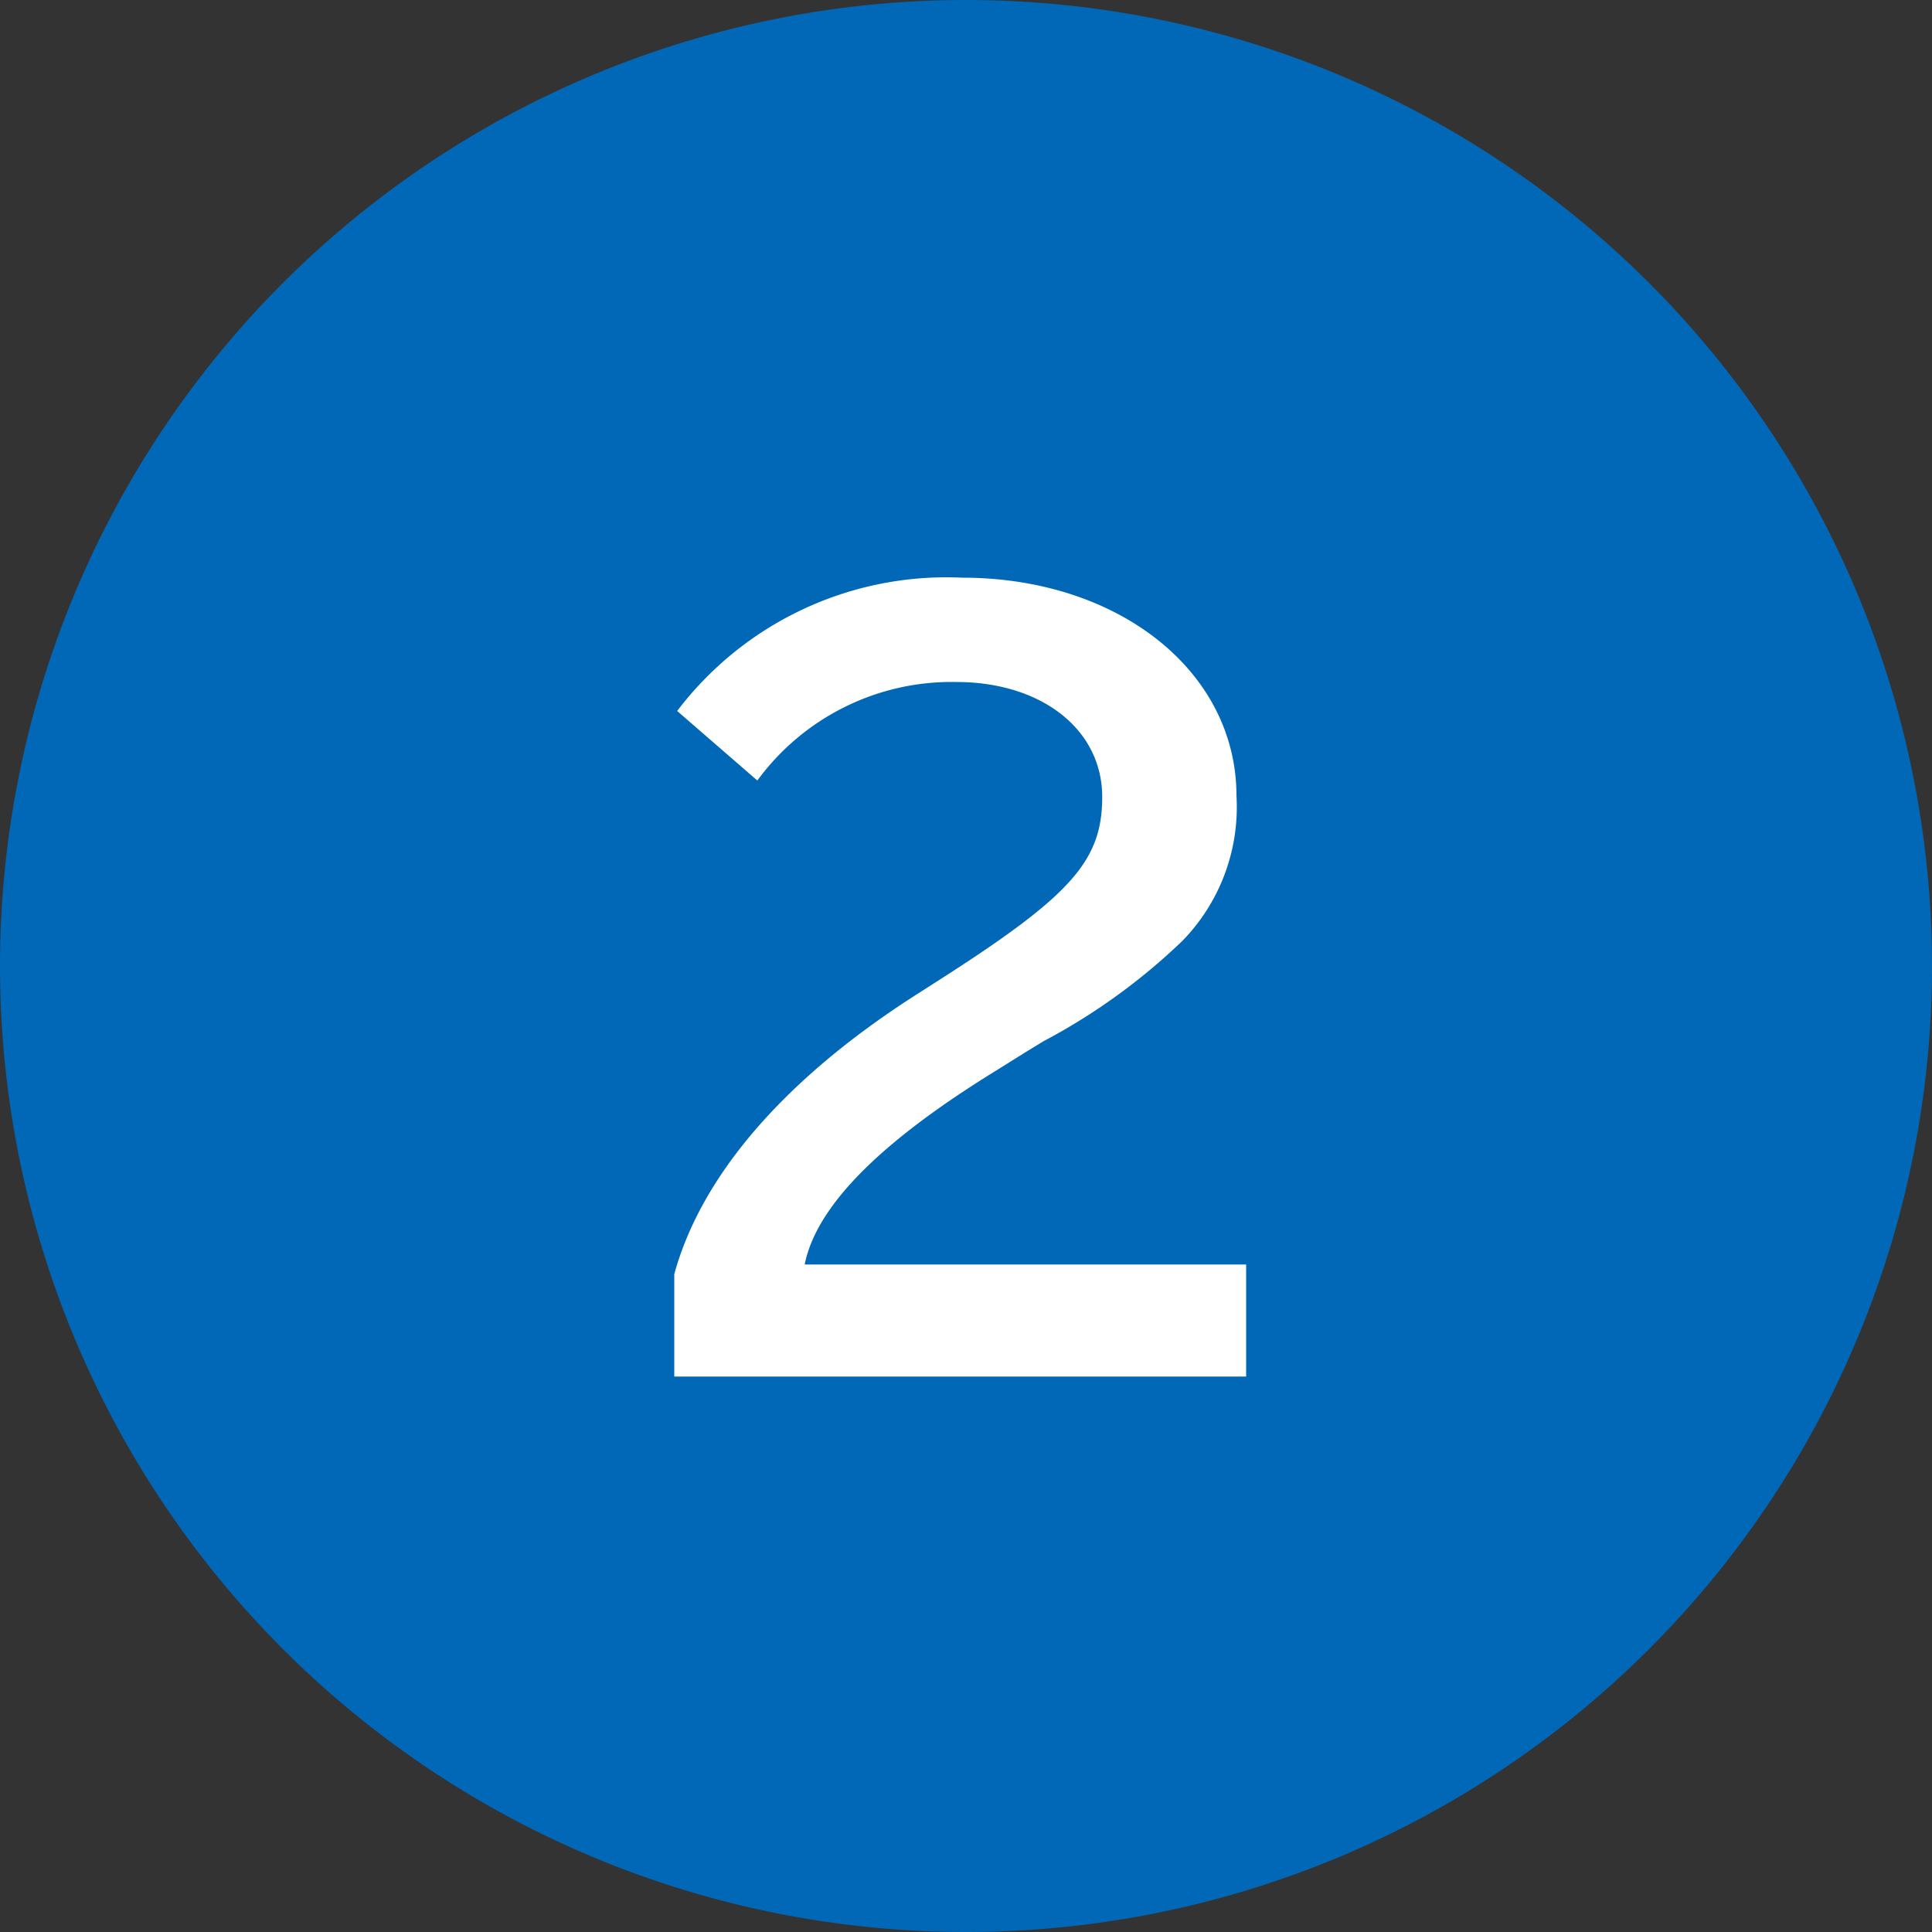
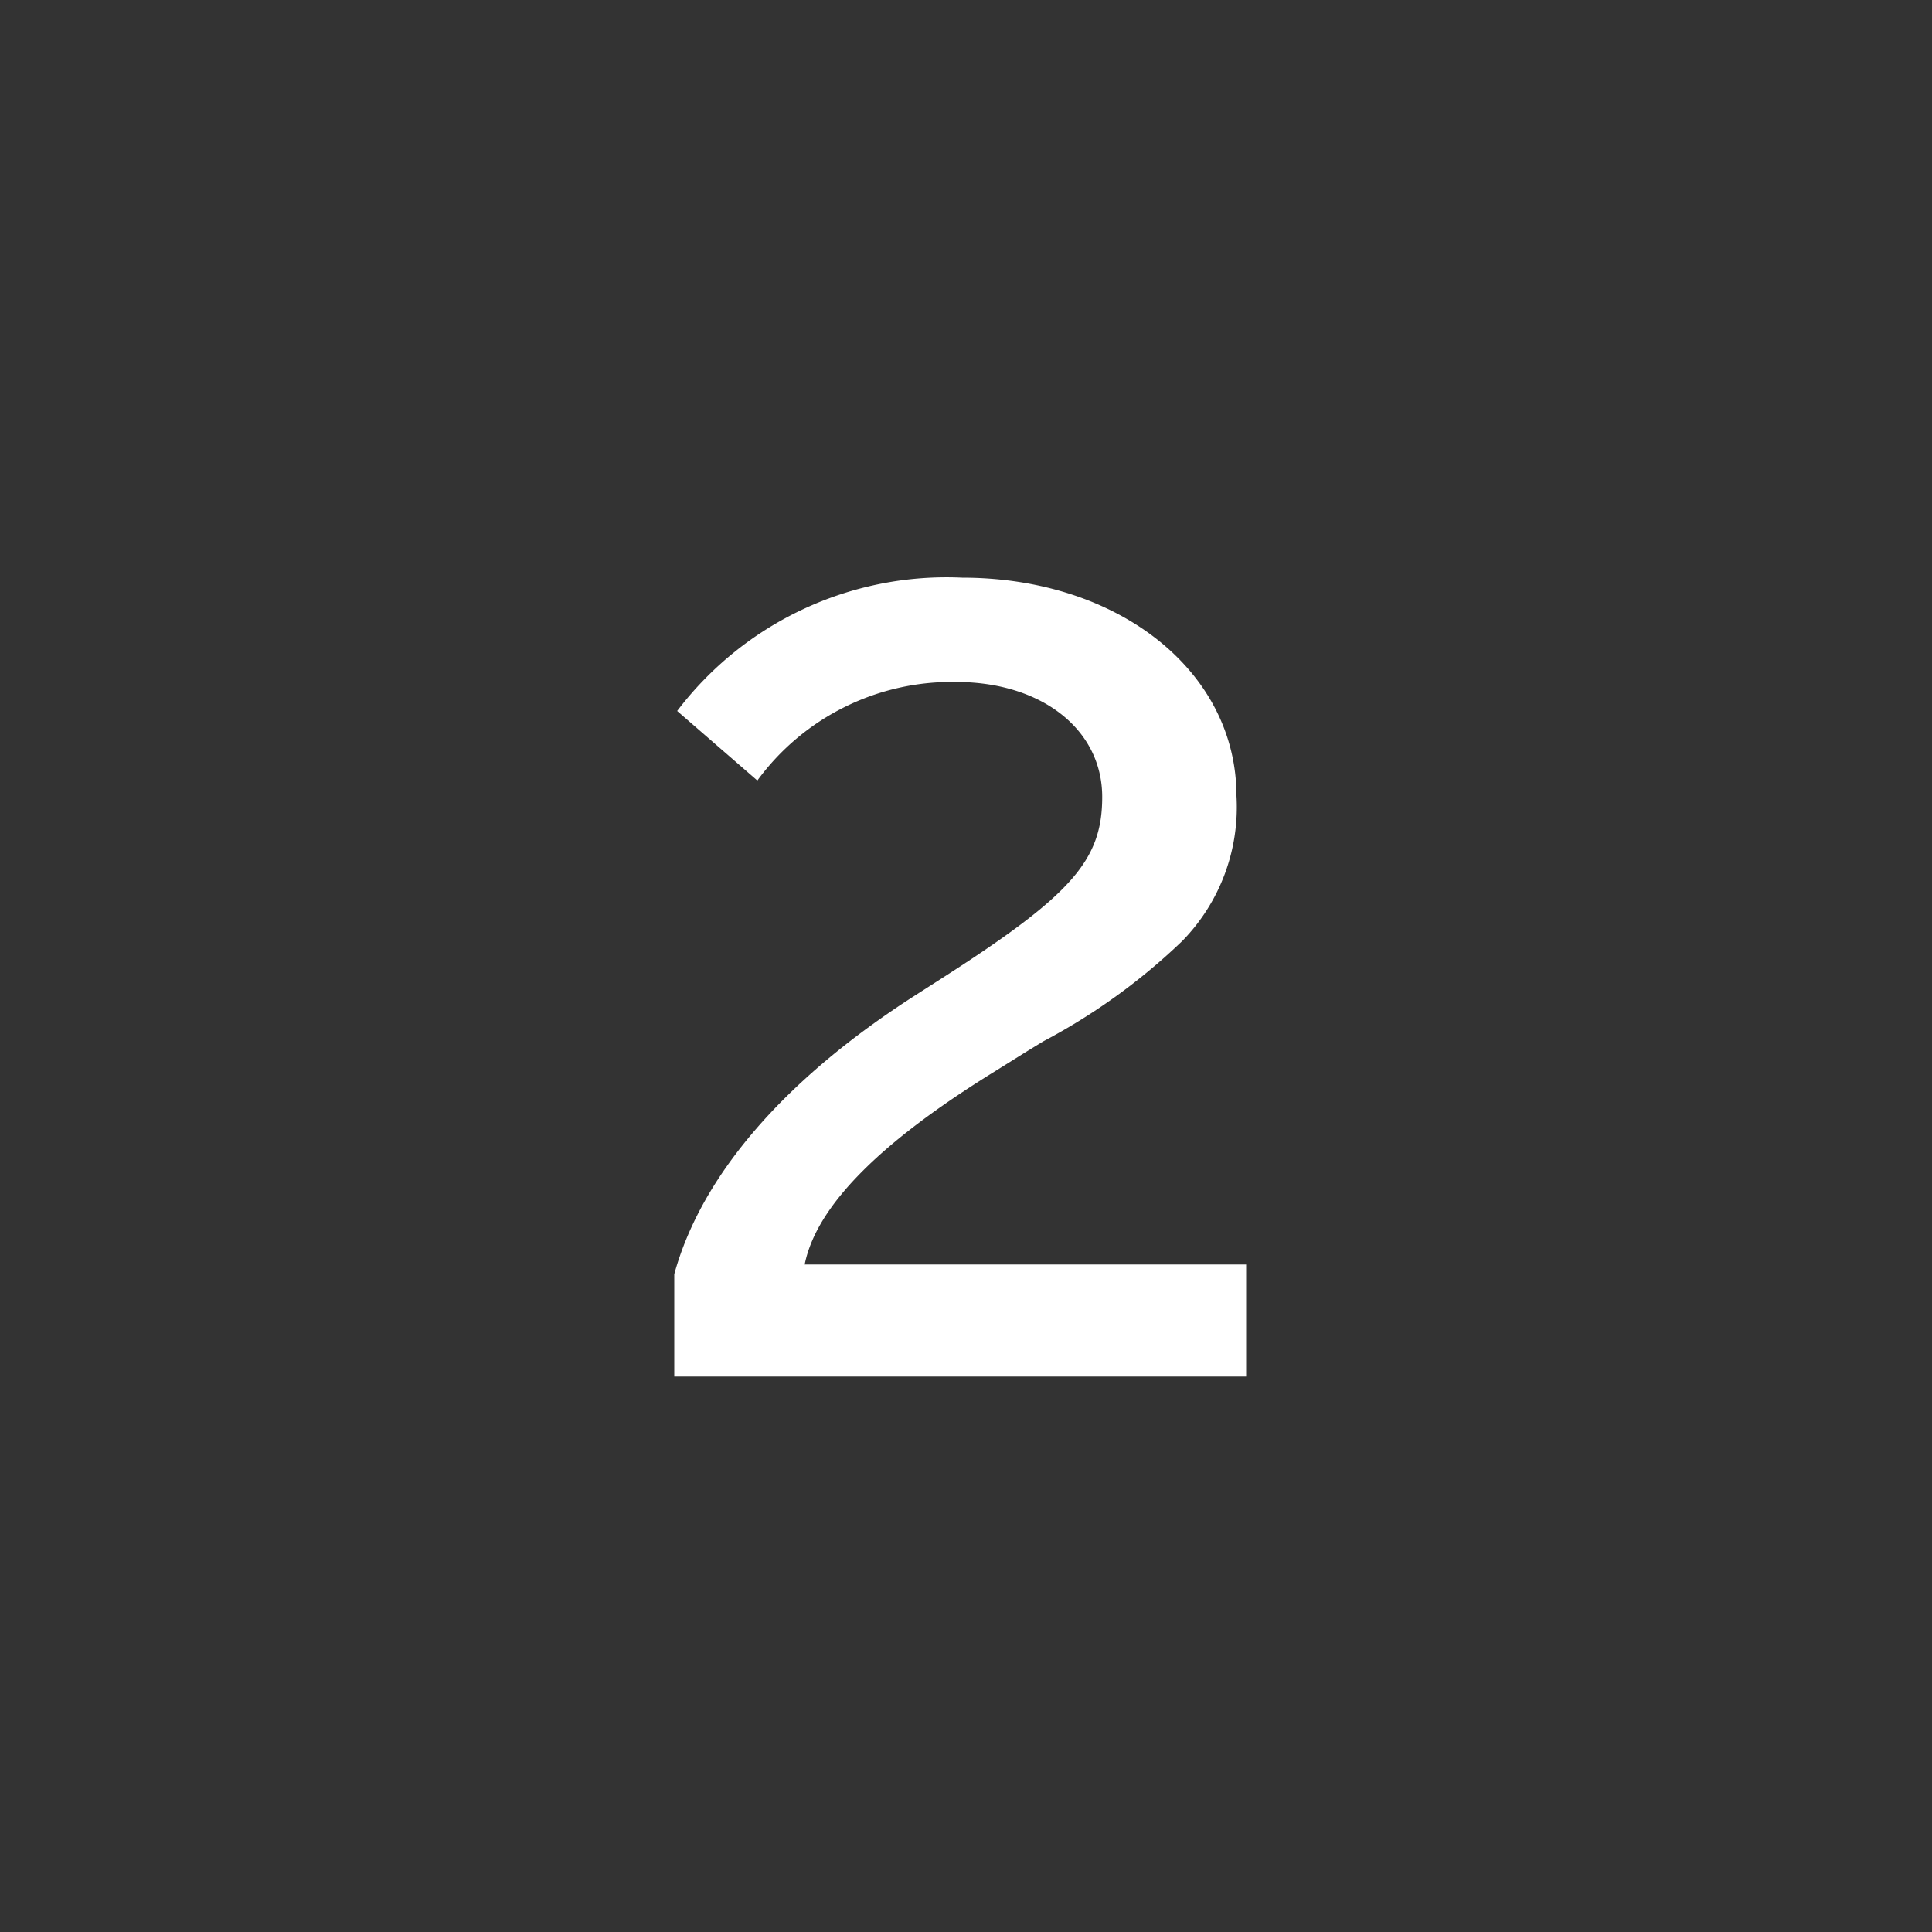
<svg xmlns="http://www.w3.org/2000/svg" width="40" height="40" viewBox="0 0 40 40">
  <rect x="0" y="0" width="40" height="40" fill="#333333" stroke="none" />
  <g id="ico_2" transform="translate(-526 -5259)">
-     <path id="パス_296" data-name="パス 296" d="M-1-13A20,20,0,0,1,19,7,20,20,0,0,1-1,27,20,20,0,0,1-21,7,20,20,0,0,1-1-13Z" transform="translate(547 5272)" fill="#0068b7" />
    <path id="パス_173" data-name="パス 173" d="M-6.04.5H5.8V-1.82H-3.34c.24-1.2,1.54-2.52,3.94-4l.64-.4.36-.22A12.737,12.737,0,0,0,4.48-8.52a3.966,3.966,0,0,0,1.12-3c0-2.58-2.44-4.52-5.68-4.52a7,7,0,0,0-5.9,2.76l1.66,1.44A4.985,4.985,0,0,1-.2-13.88c1.76,0,3.02.98,3.02,2.38,0,1.32-.64,2.04-3.36,3.78l-.5.32c-2.72,1.74-4.44,3.74-5,5.78Z" transform="translate(546 5287)" fill="#fff" />
  </g>
</svg>